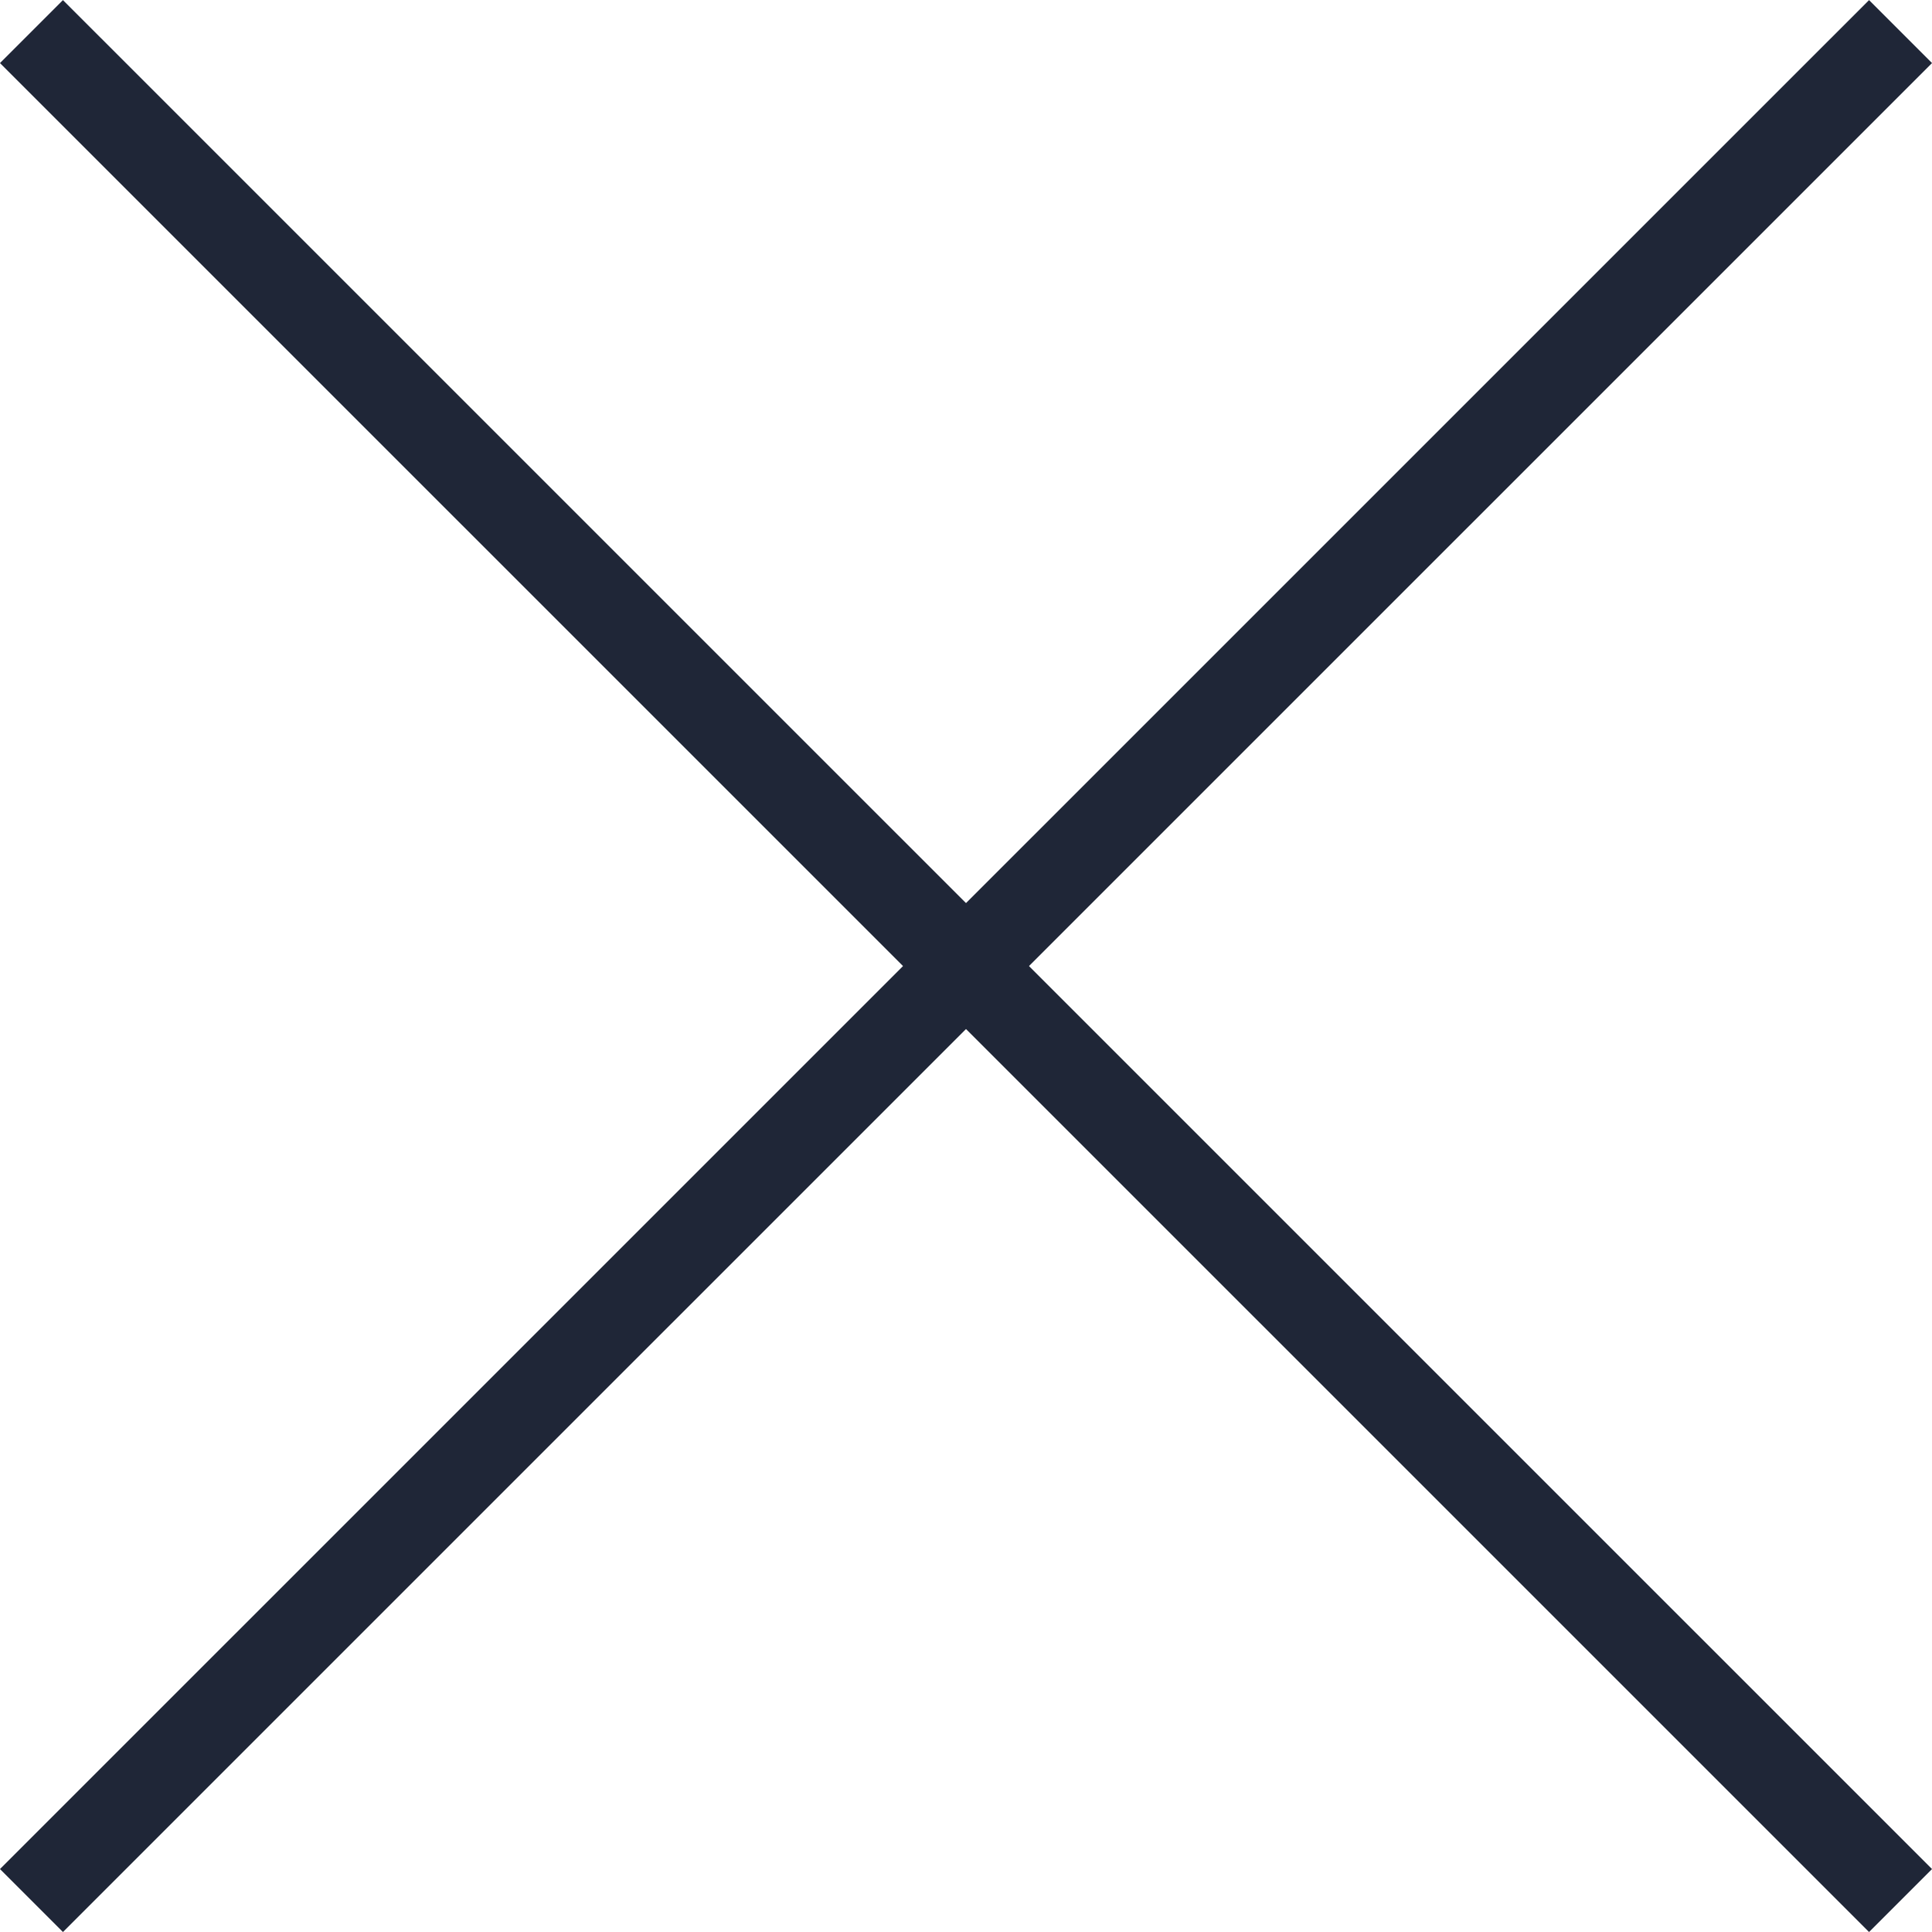
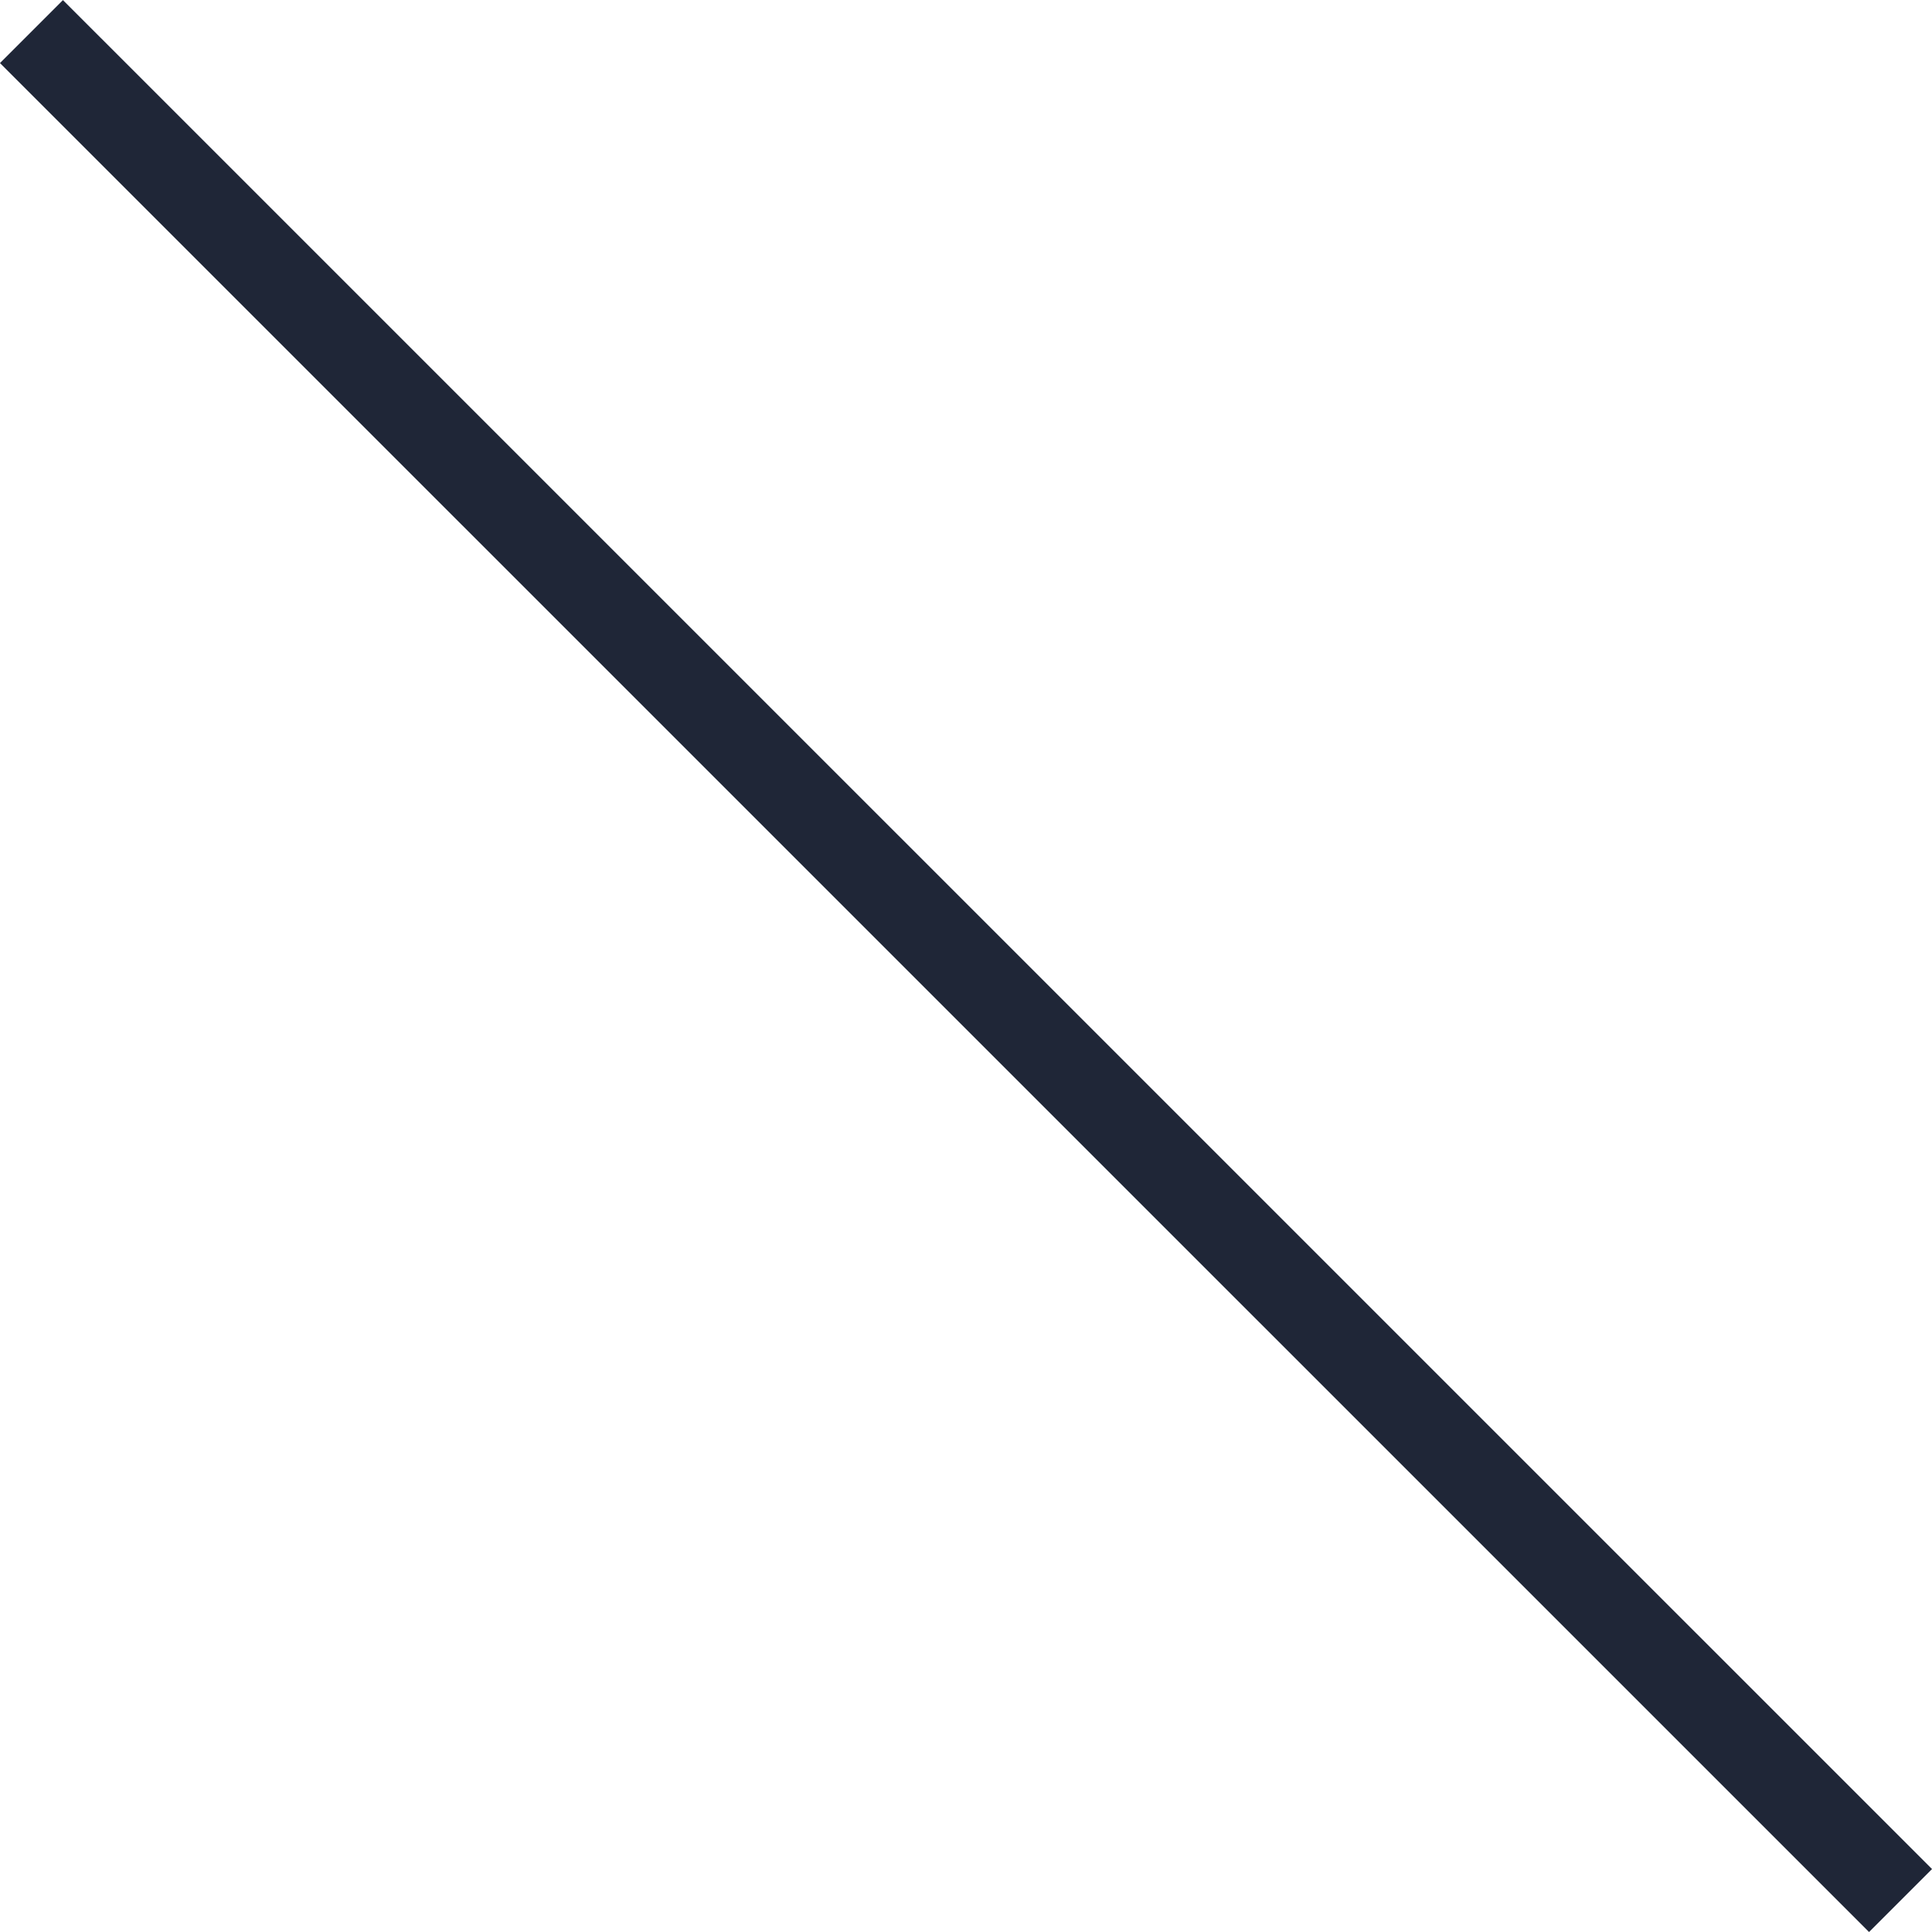
<svg xmlns="http://www.w3.org/2000/svg" version="1.1" id="圖層_1" x="0px" y="0px" width="16.271px" height="16.271px" viewBox="0 0 16.271 16.271" enable-background="new 0 0 16.271 16.271" xml:space="preserve">
  <g>
-     <line fill="none" stroke="#1F2637" stroke-width="0.75" stroke-miterlimit="10" x1="16.006" y1="0.266" x2="0.265" y2="16.006" />
    <line fill="none" stroke="#1F2637" stroke-width="0.75" stroke-miterlimit="10" x1="16.006" y1="16.006" x2="0.265" y2="0.266" />
  </g>
</svg>